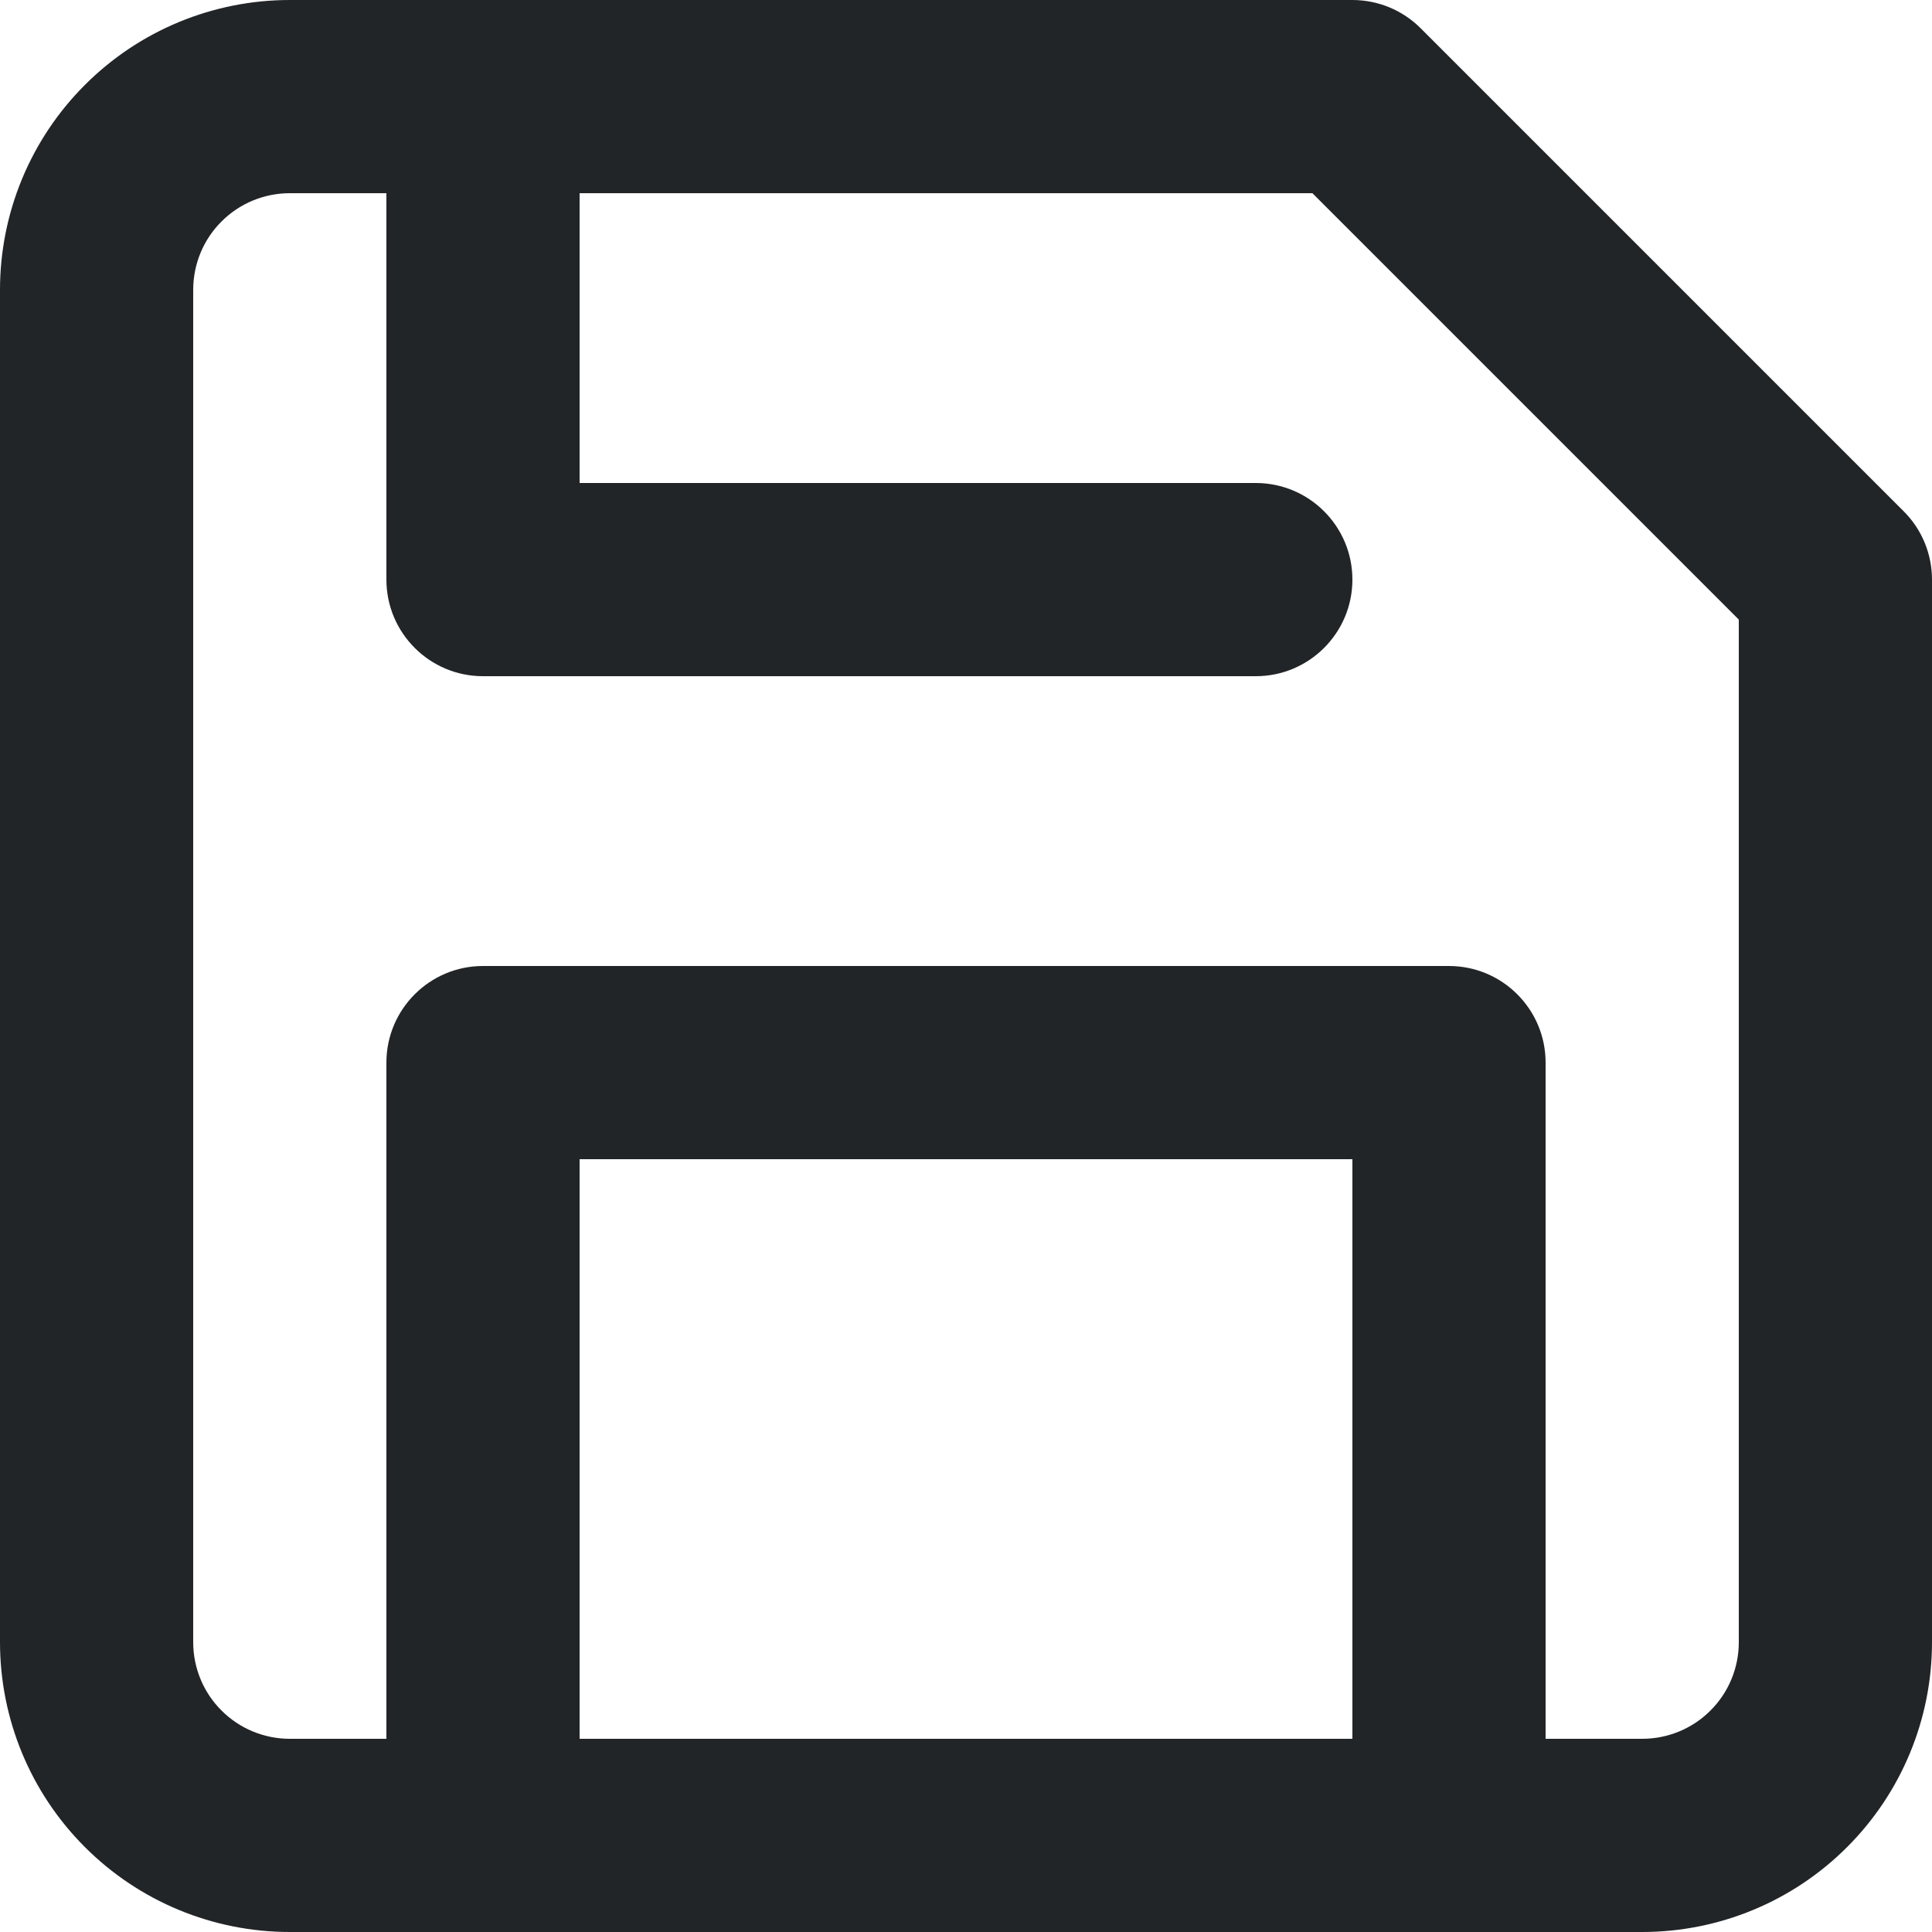
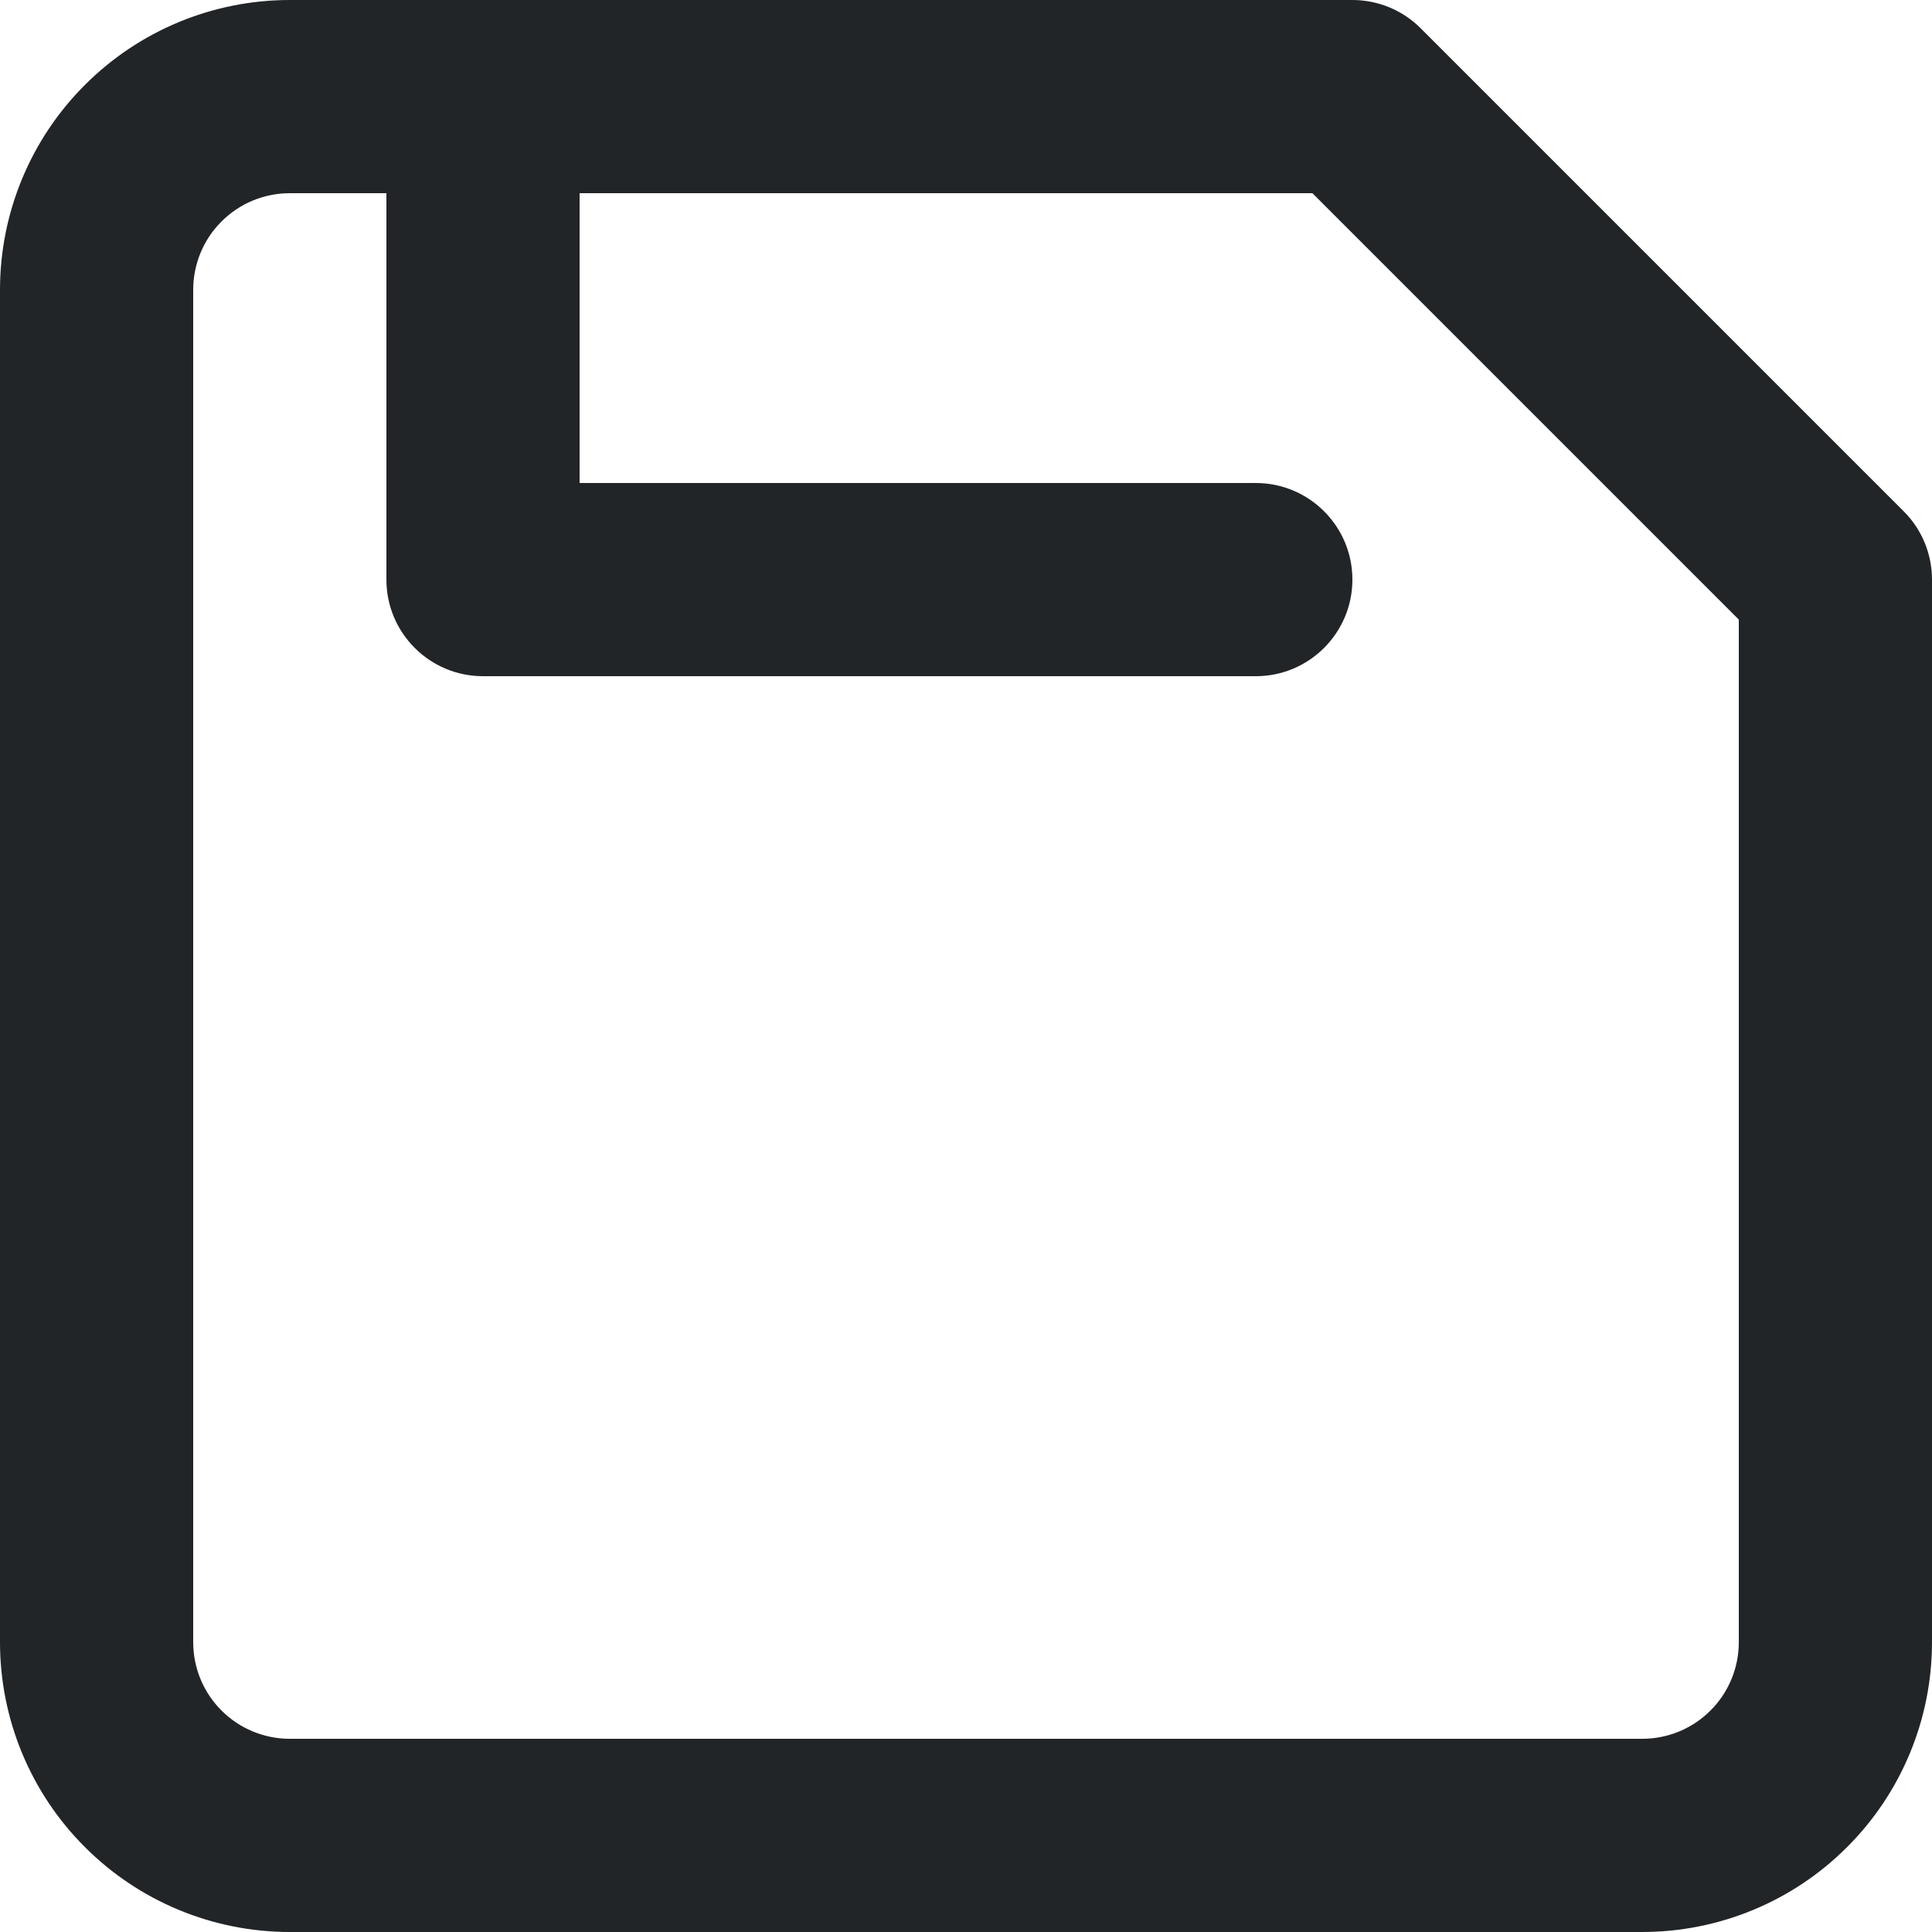
<svg xmlns="http://www.w3.org/2000/svg" width="20" height="20" viewBox="0 0 20 20" fill="none">
  <path fill-rule="evenodd" clip-rule="evenodd" d="M3 2C2.735 2 2.48 2.105 2.293 2.293C2.105 2.48 2 2.735 2 3V17C2 17.265 2.105 17.52 2.293 17.707C2.48 17.895 2.735 18 3 18H17C17.265 18 17.52 17.895 17.707 17.707C17.895 17.52 18 17.265 18 17V6.414L13.586 2H3ZM0.879 0.879C1.441 0.316 2.204 0 3 0H14C14.265 0 14.52 0.105 14.707 0.293L19.707 5.293C19.895 5.48 20 5.735 20 6V17C20 17.796 19.684 18.559 19.121 19.121C18.559 19.684 17.796 20 17 20H3C2.204 20 1.441 19.684 0.879 19.121C0.316 18.559 0 17.796 0 17V3C0 2.204 0.316 1.441 0.879 0.879Z" fill="#222527" />
-   <path fill-rule="evenodd" clip-rule="evenodd" d="M4 11C4 10.448 4.448 10 5 10H15C15.552 10 16 10.448 16 11V19C16 19.552 15.552 20 15 20C14.448 20 14 19.552 14 19V12H6V19C6 19.552 5.552 20 5 20C4.448 20 4 19.552 4 19V11Z" fill="#222527" />
  <path fill-rule="evenodd" clip-rule="evenodd" d="M5 0C5.552 0 6 0.448 6 1V5H13C13.552 5 14 5.448 14 6C14 6.552 13.552 7 13 7H5C4.448 7 4 6.552 4 6V1C4 0.448 4.448 0 5 0Z" fill="#222527" />
</svg>